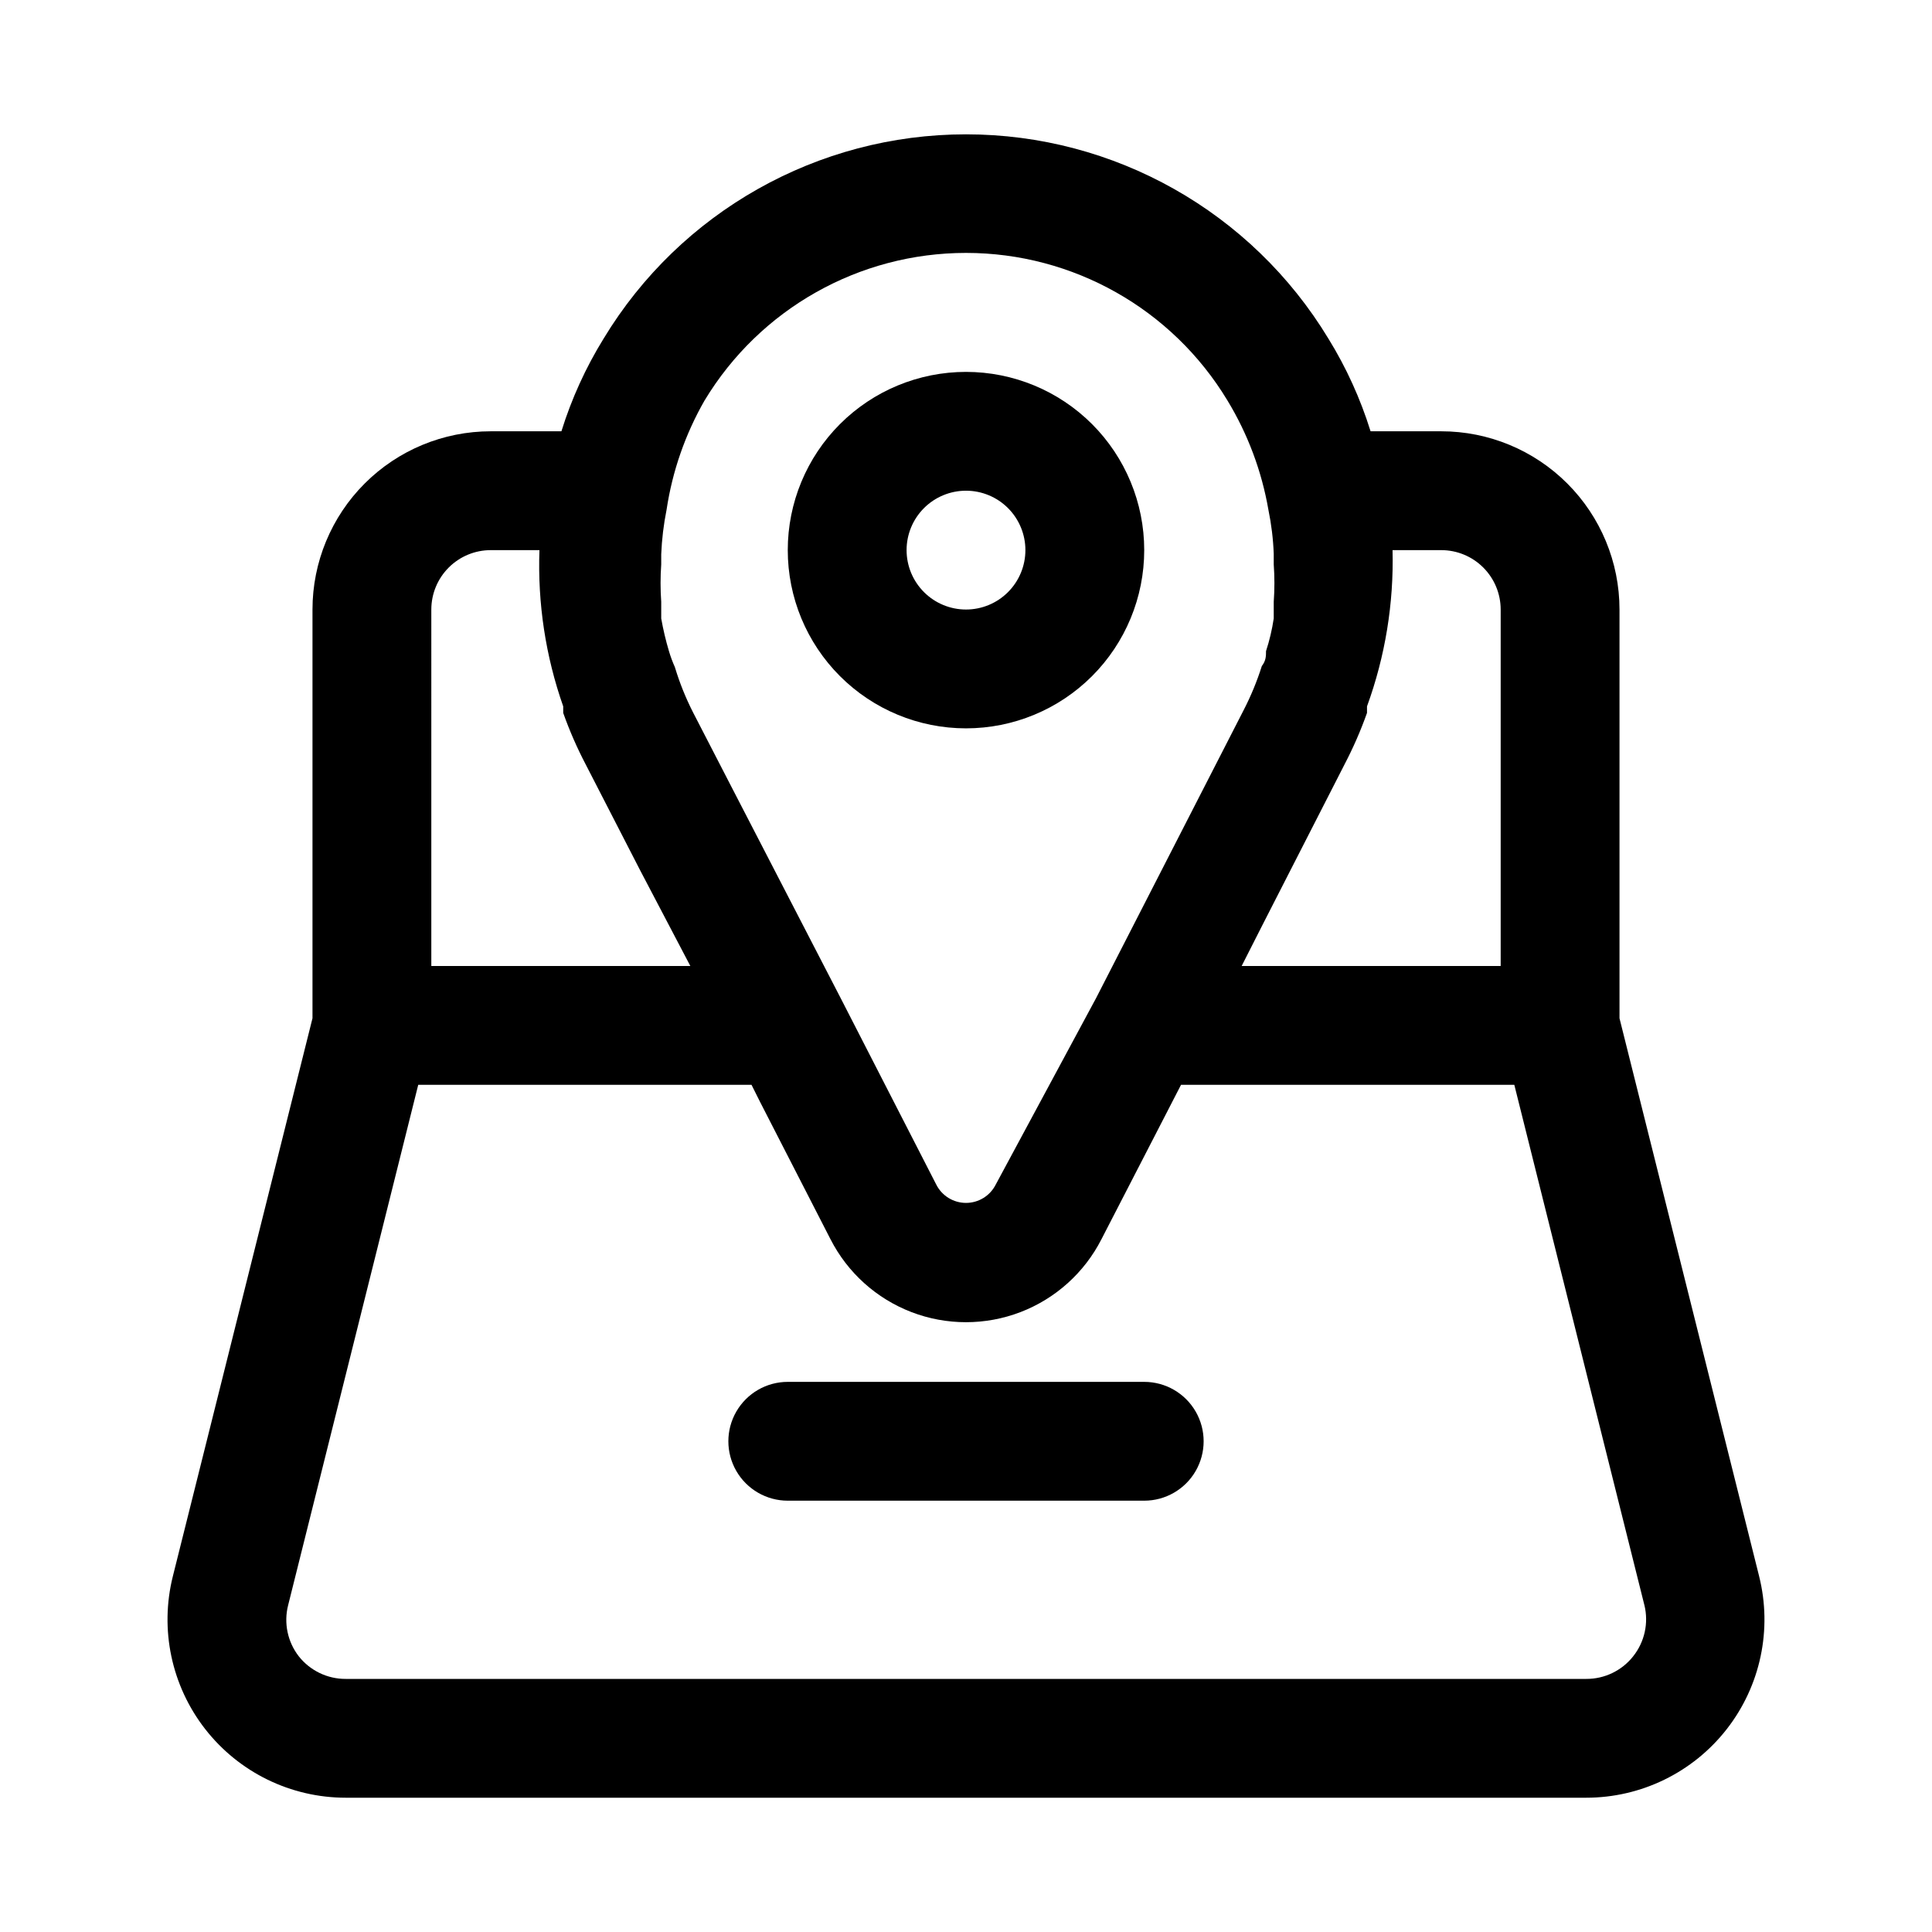
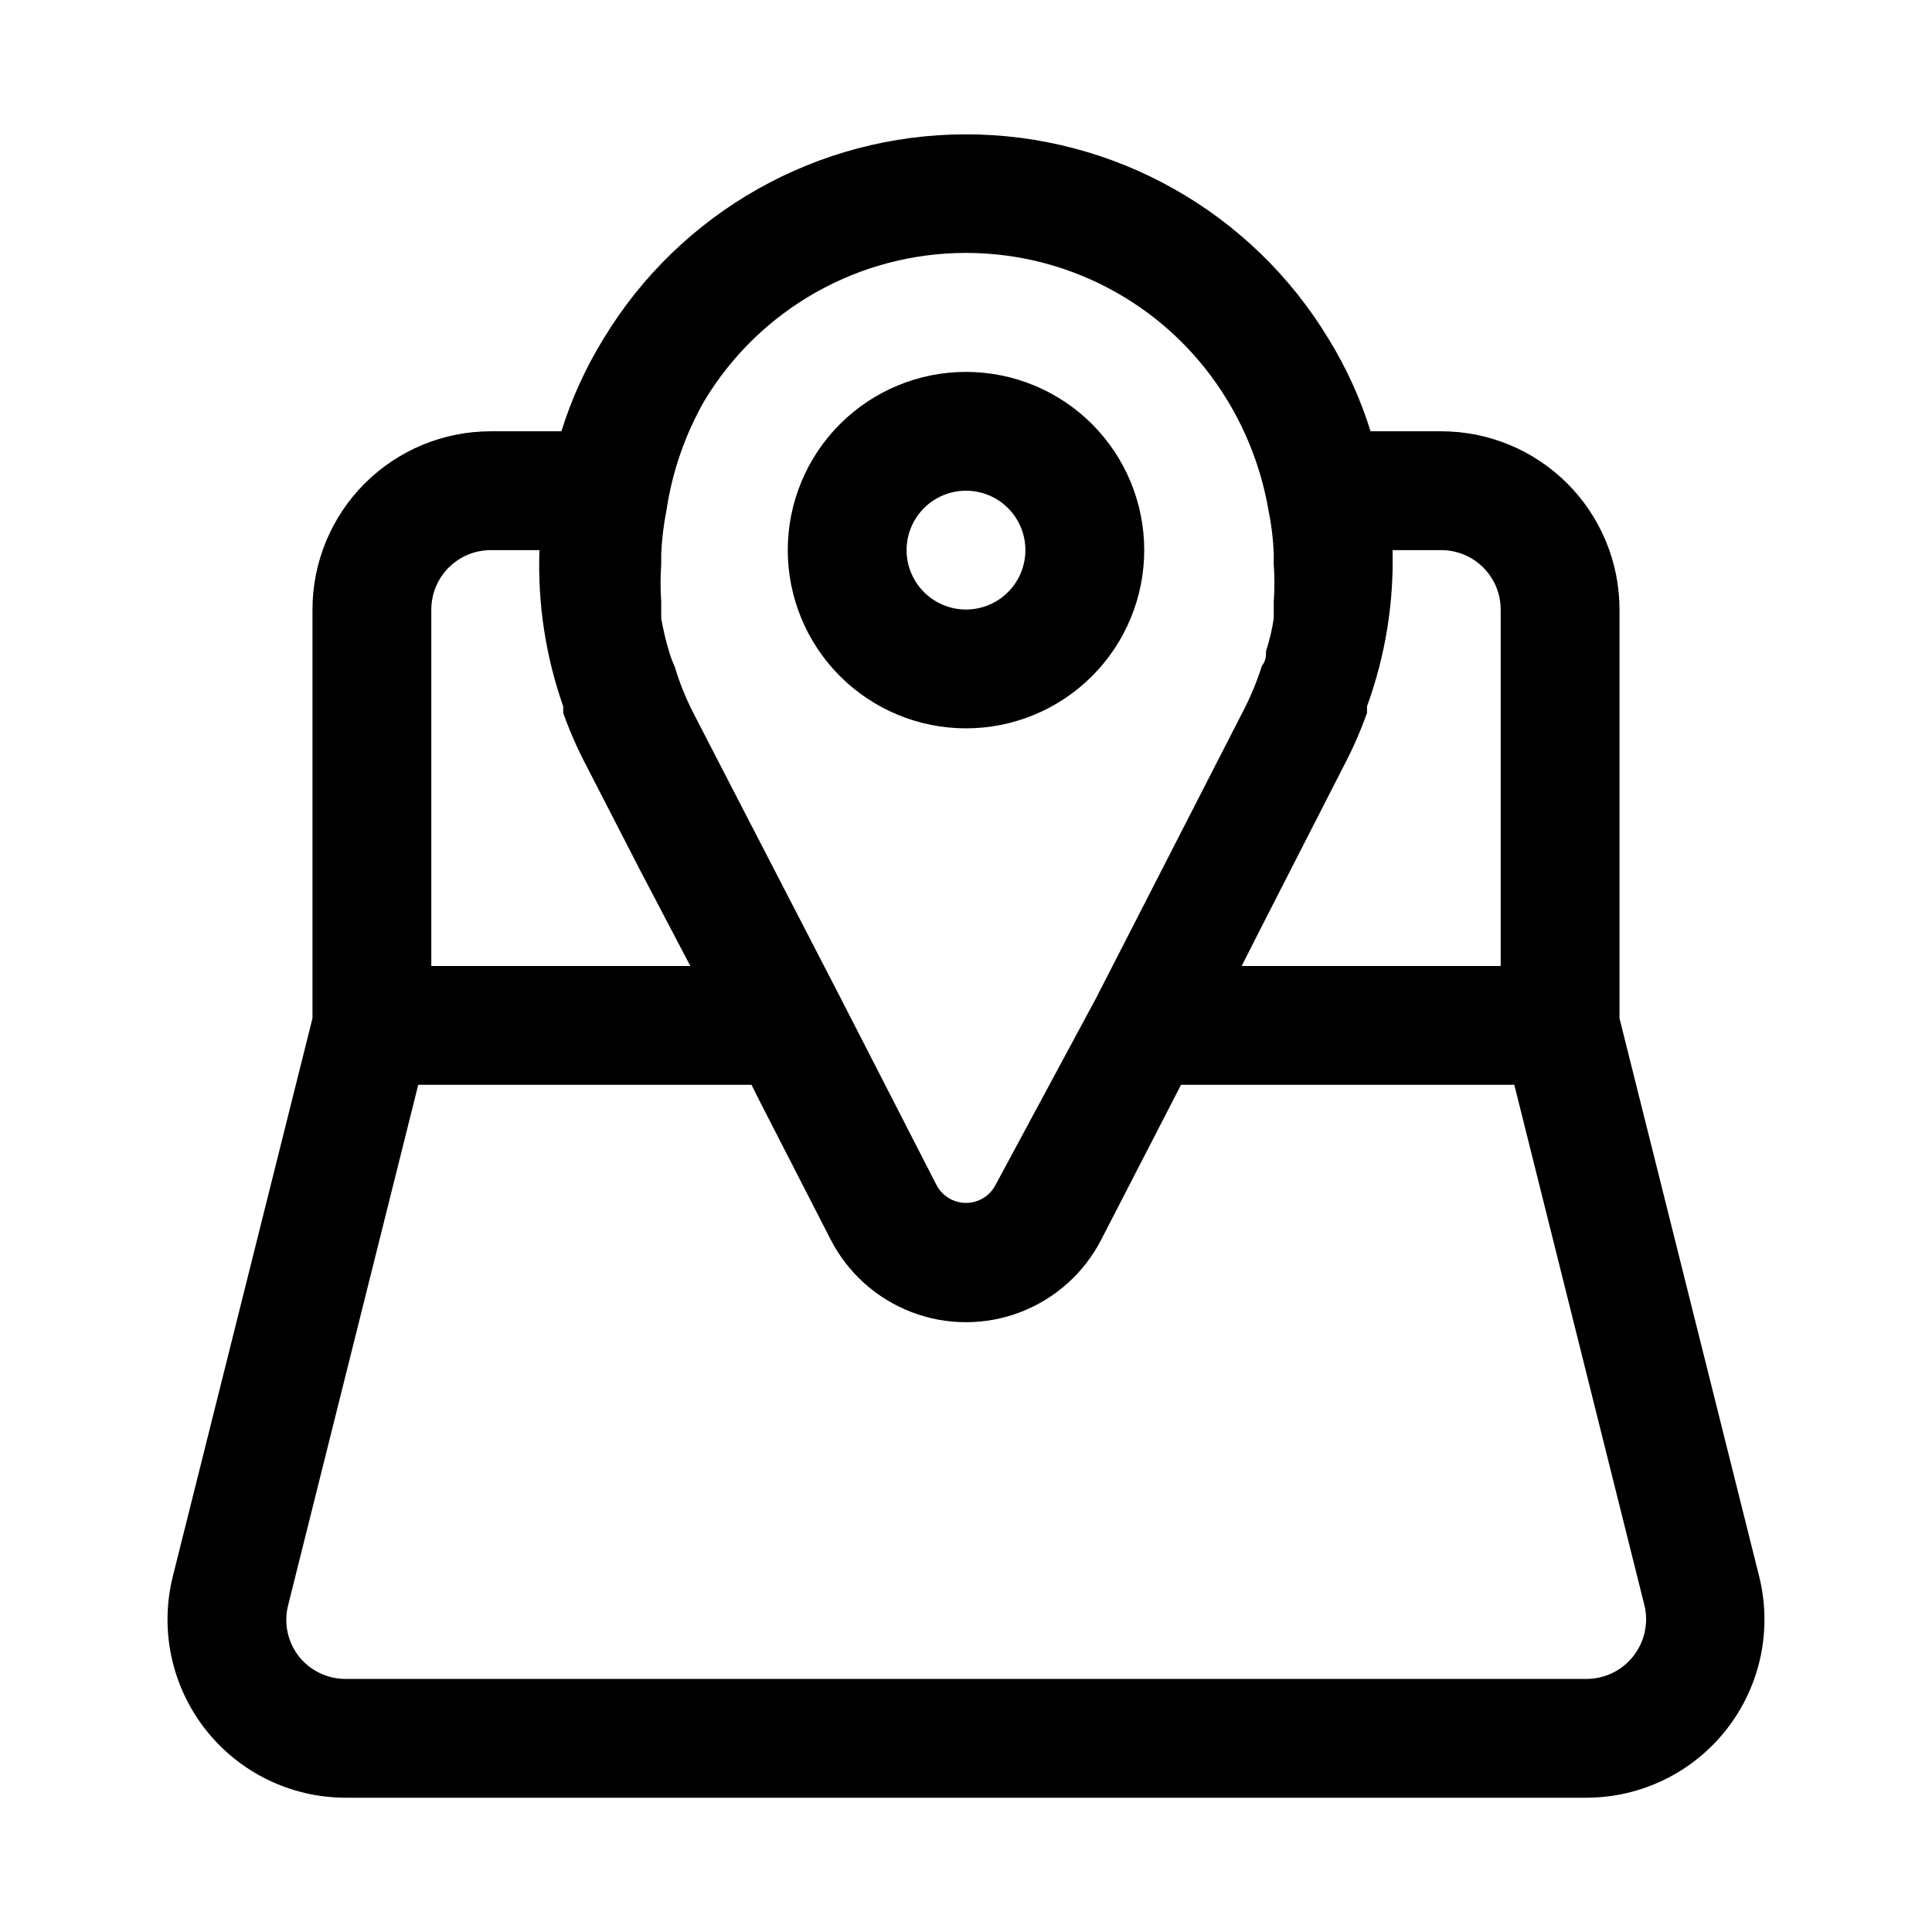
<svg xmlns="http://www.w3.org/2000/svg" fill="#000000" width="800px" height="800px" version="1.1" viewBox="144 144 512 512">
  <g>
    <path d="m610.18 561.69-36.996-147.84v-108.32c0-12.527-4.977-24.543-13.836-33.398-8.855-8.859-20.871-13.836-33.398-13.836h-18.734c-2.68-8.621-6.434-16.875-11.176-24.559-20.34-33.605-56.762-54.137-96.039-54.137-39.281 0-75.703 20.531-96.039 54.137-4.742 7.684-8.5 15.938-11.18 24.559h-18.734c-12.527 0-24.543 4.977-33.398 13.836-8.859 8.855-13.836 20.871-13.836 33.398v108.32l-36.996 147.84c-3.543 14.113-0.379 29.07 8.57 40.543 8.953 11.477 22.691 18.18 37.242 18.18h328.74c14.551 0 28.289-6.703 37.242-18.18 8.949-11.473 12.113-26.43 8.57-40.543zm-84.23-271.9c4.176 0 8.184 1.66 11.133 4.613 2.953 2.953 4.613 6.957 4.613 11.133v94.465h-68.645l5.512-10.863 21.727-42.508v-0.004c2.312-4.418 4.312-8.996 5.981-13.695v-1.734c4.828-13.254 7.125-27.301 6.769-41.406zm-195.22-39.676c14.648-24.262 40.93-39.09 69.273-39.09s54.621 14.828 69.273 39.09c5.402 8.895 9.086 18.719 10.863 28.973 0.789 3.836 1.266 7.734 1.414 11.648v2.836c0.238 3.301 0.238 6.613 0 9.918v4.41-0.004c-0.438 2.941-1.121 5.836-2.043 8.66 0 1.258 0 2.519-1.102 3.938h-0.004c-1.285 4.066-2.918 8.016-4.879 11.809l-39.047 76.203-26.605 49.434c-1.5 2.973-4.543 4.844-7.871 4.844s-6.375-1.871-7.875-4.844l-25.348-49.438-28.809-55.734-10.234-19.836c-1.992-3.887-3.625-7.945-4.883-12.125-0.617-1.379-1.145-2.801-1.574-4.25-0.848-2.844-1.531-5.734-2.047-8.66v-4.41 0.004c-0.234-3.305-0.234-6.617 0-9.918v-2.68c0.164-3.965 0.637-7.914 1.418-11.805 1.531-10.199 4.949-20.023 10.078-28.973zm-72.426 55.422c0-4.176 1.66-8.18 4.613-11.133 2.953-2.953 6.957-4.613 11.133-4.613h12.91c-0.508 14.074 1.629 28.121 6.297 41.406v1.734c1.668 4.699 3.668 9.277 5.984 13.695l14.328 27.867 13.379 25.508h-68.645zm318.5 277.41c-3.004 3.801-7.594 6.008-12.438 5.981h-328.74c-4.844 0.027-9.434-2.18-12.438-5.981-2.981-3.836-4.027-8.832-2.832-13.539l34.48-137.92h88.324l2.203 4.41 18.734 36.527v-0.004c4.527 8.863 12.172 15.738 21.465 19.305 9.289 3.562 19.574 3.562 28.867 0 9.289-3.566 16.938-10.441 21.461-19.305l15.742-30.543 5.352-10.391h88.324l34.48 137.92h0.004c1.148 4.731 0.047 9.73-2.992 13.539z" />
-     <path d="m447.23 510.21h-94.465c-5.625 0-10.82 3-13.633 7.871s-2.812 10.875 0 15.746c2.812 4.871 8.008 7.871 13.633 7.871h94.465c5.625 0 10.824-3 13.637-7.871 2.812-4.871 2.812-10.875 0-15.746s-8.012-7.871-13.637-7.871z" />
    <path d="m400 337.02c12.523 0 24.539-4.977 33.398-13.836 8.855-8.855 13.832-20.871 13.832-33.398 0-12.527-4.977-24.539-13.832-33.398-8.859-8.855-20.875-13.832-33.398-13.832-12.527 0-24.543 4.977-33.398 13.832-8.859 8.859-13.836 20.871-13.836 33.398 0 12.527 4.977 24.543 13.836 33.398 8.855 8.859 20.871 13.836 33.398 13.836zm0-62.977c4.176 0 8.18 1.656 11.133 4.609 2.949 2.953 4.609 6.957 4.609 11.133 0 4.176-1.66 8.18-4.609 11.133-2.953 2.953-6.957 4.613-11.133 4.613s-8.18-1.66-11.133-4.613c-2.953-2.953-4.613-6.957-4.613-11.133 0-4.176 1.66-8.18 4.613-11.133 2.953-2.953 6.957-4.609 11.133-4.609z" />
  </g>
</svg>